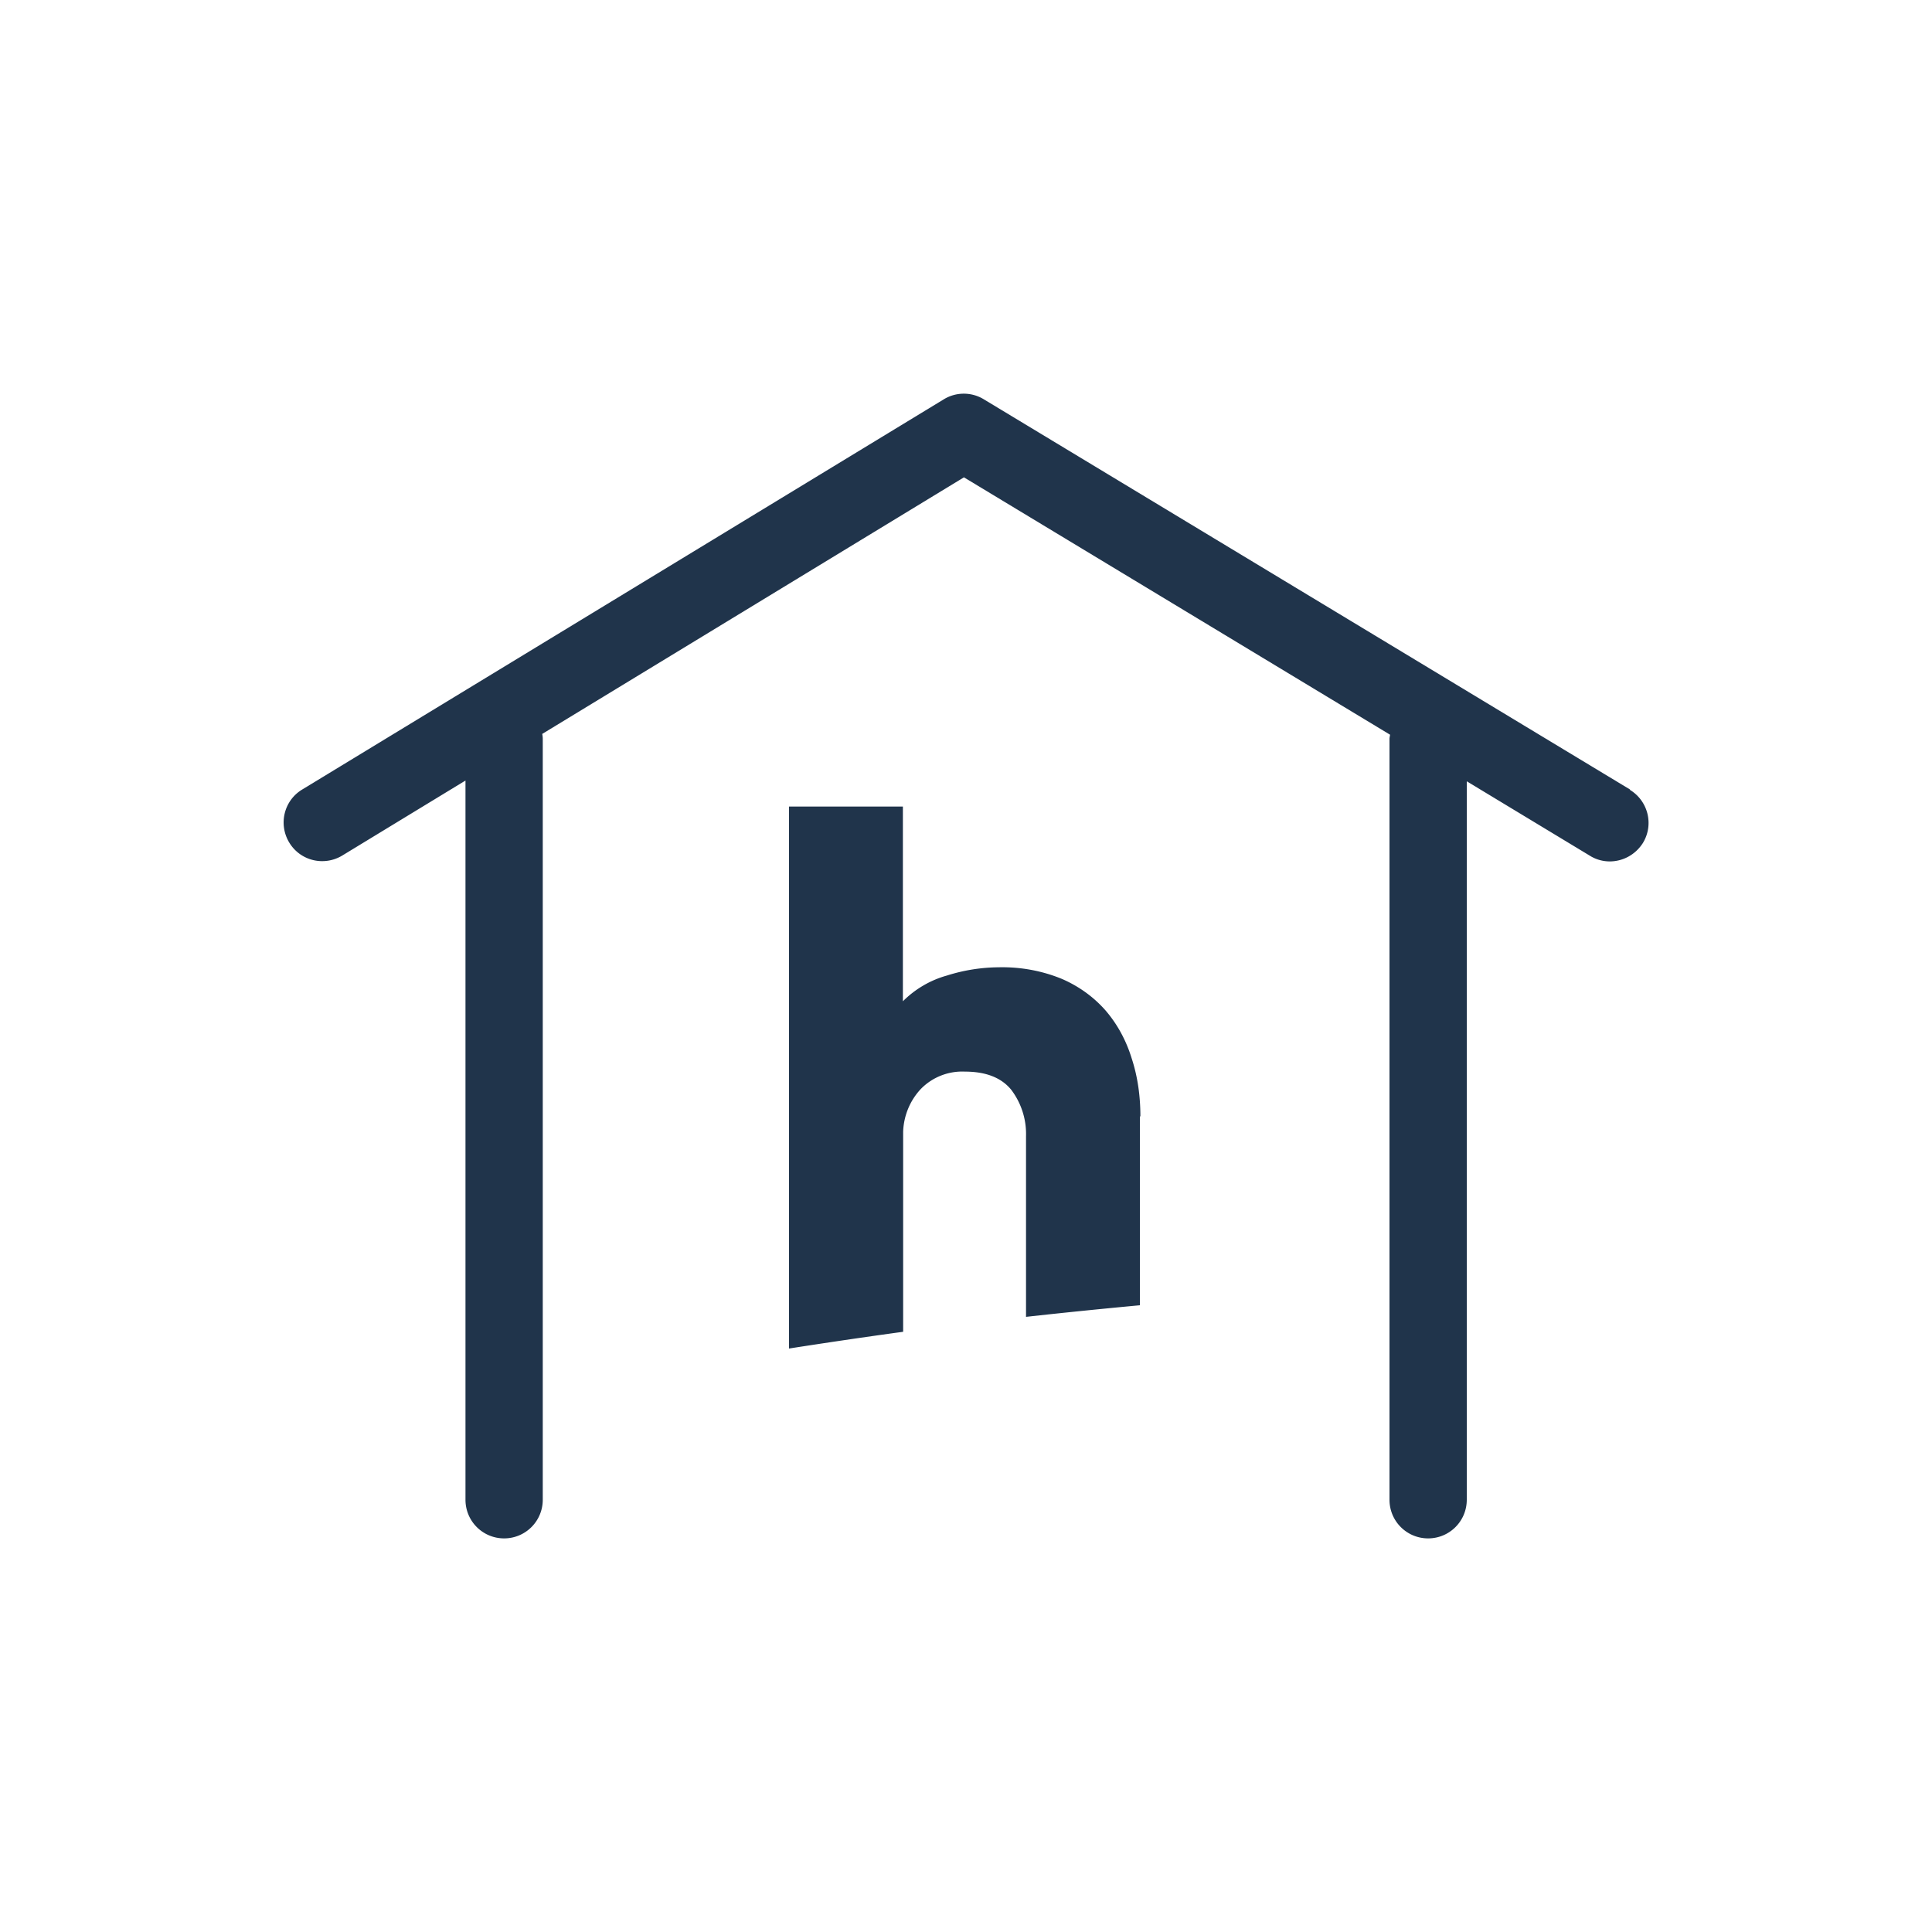
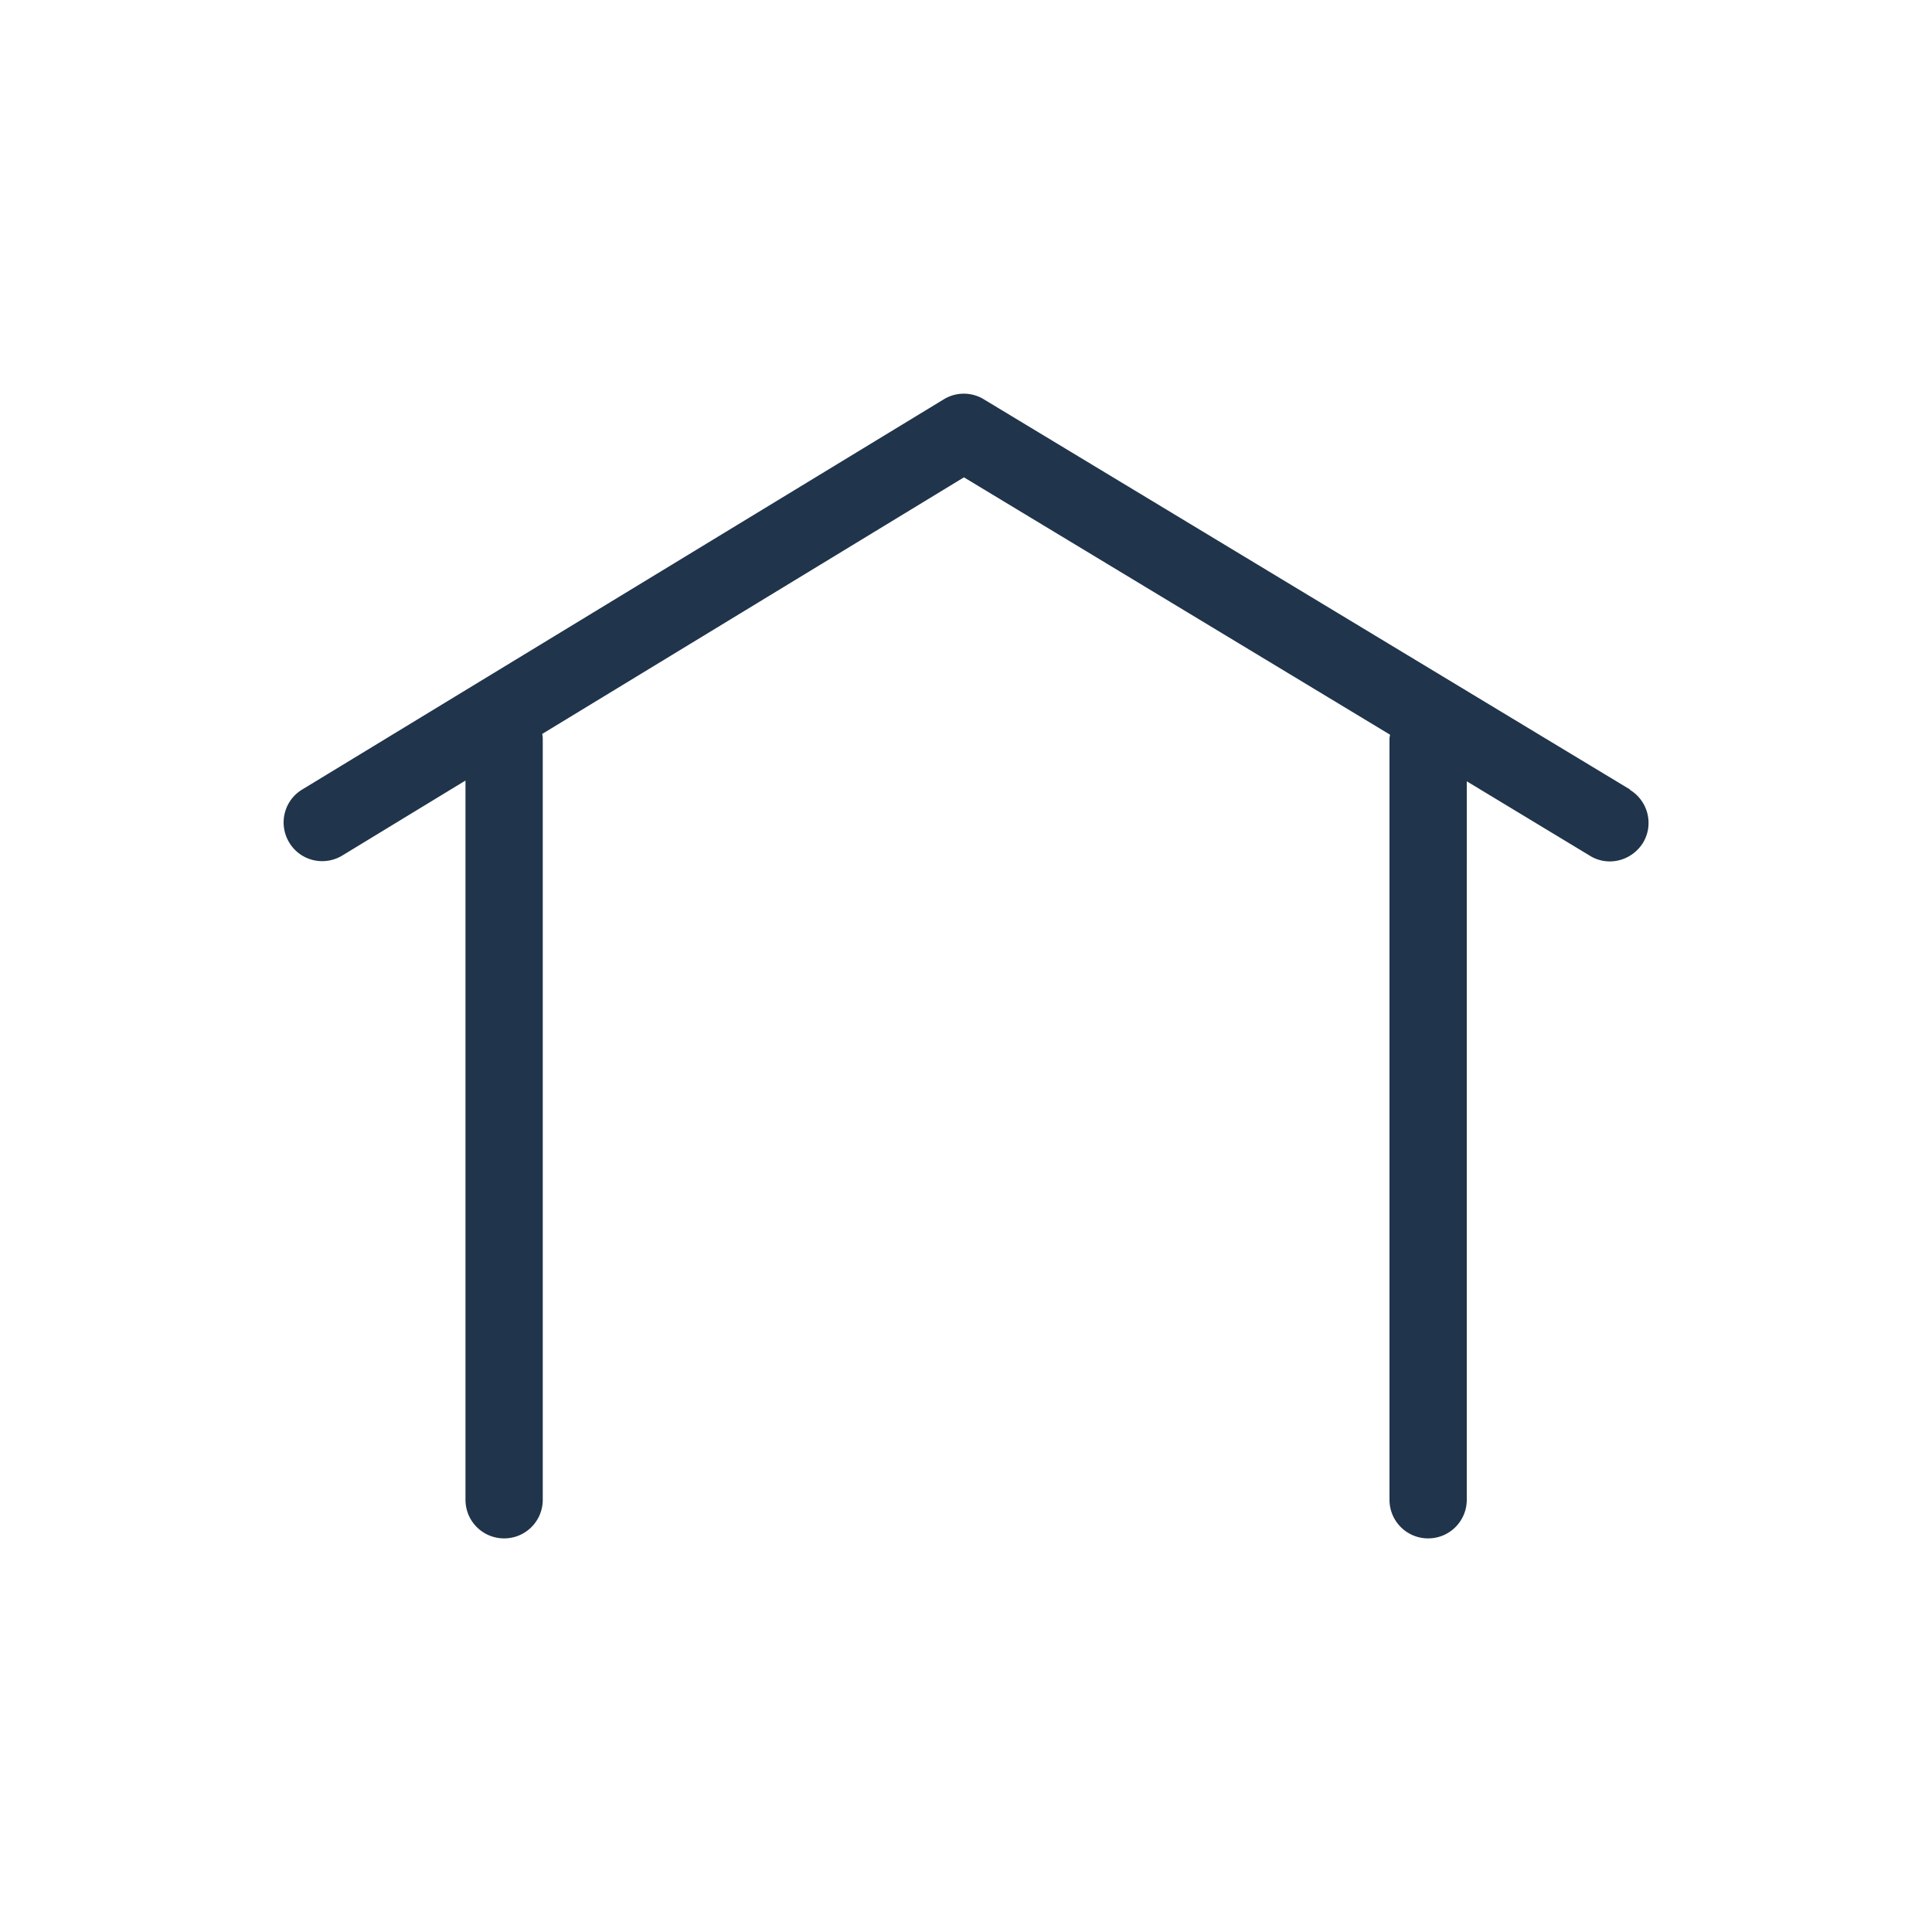
<svg xmlns="http://www.w3.org/2000/svg" id="Layer_1" data-name="Layer 1" viewBox="0 0 75 75">
  <defs>
    <style>.cls-1{fill:#20344b}</style>
  </defs>
-   <path d="M42.93 39.24c-.47-.54-1.06-.96-1.71-1.24-.78-.32-1.62-.47-2.46-.45a6.8 6.8 0 0 0-2 .32c-.65.18-1.24.53-1.71 1v-7.56h-4.42v21.04c1.41-.22 2.89-.44 4.43-.65v-7.76c.02-.63.27-1.23.7-1.68a2.245 2.245 0 0 1 1.7-.66c.82 0 1.42.24 1.8.71.39.52.59 1.15.57 1.8v7.01c1.44-.16 2.92-.31 4.42-.45v-7.33h.02c0-.77-.1-1.53-.34-2.26-.21-.68-.54-1.3-1-1.84Z" class="cls-1" />
  <path d="M63.28 30.65 38.19 15.5a1.49 1.49 0 0 0-1.55 0L11.73 30.65c-.71.43-.93 1.35-.5 2.06.43.71 1.35.93 2.06.5l4.78-2.91v27.92c0 .83.67 1.5 1.5 1.5s1.5-.67 1.5-1.5V28.68c0-.06-.01-.13-.02-.19l16.37-9.96 16.54 9.99c0 .05-.02.1-.02.16v29.54c0 .83.67 1.5 1.5 1.5s1.5-.67 1.5-1.5V30.33l4.78 2.89c.24.15.51.22.77.22.51 0 1-.26 1.29-.72.43-.71.2-1.63-.51-2.06Z" class="cls-1" />
</svg>